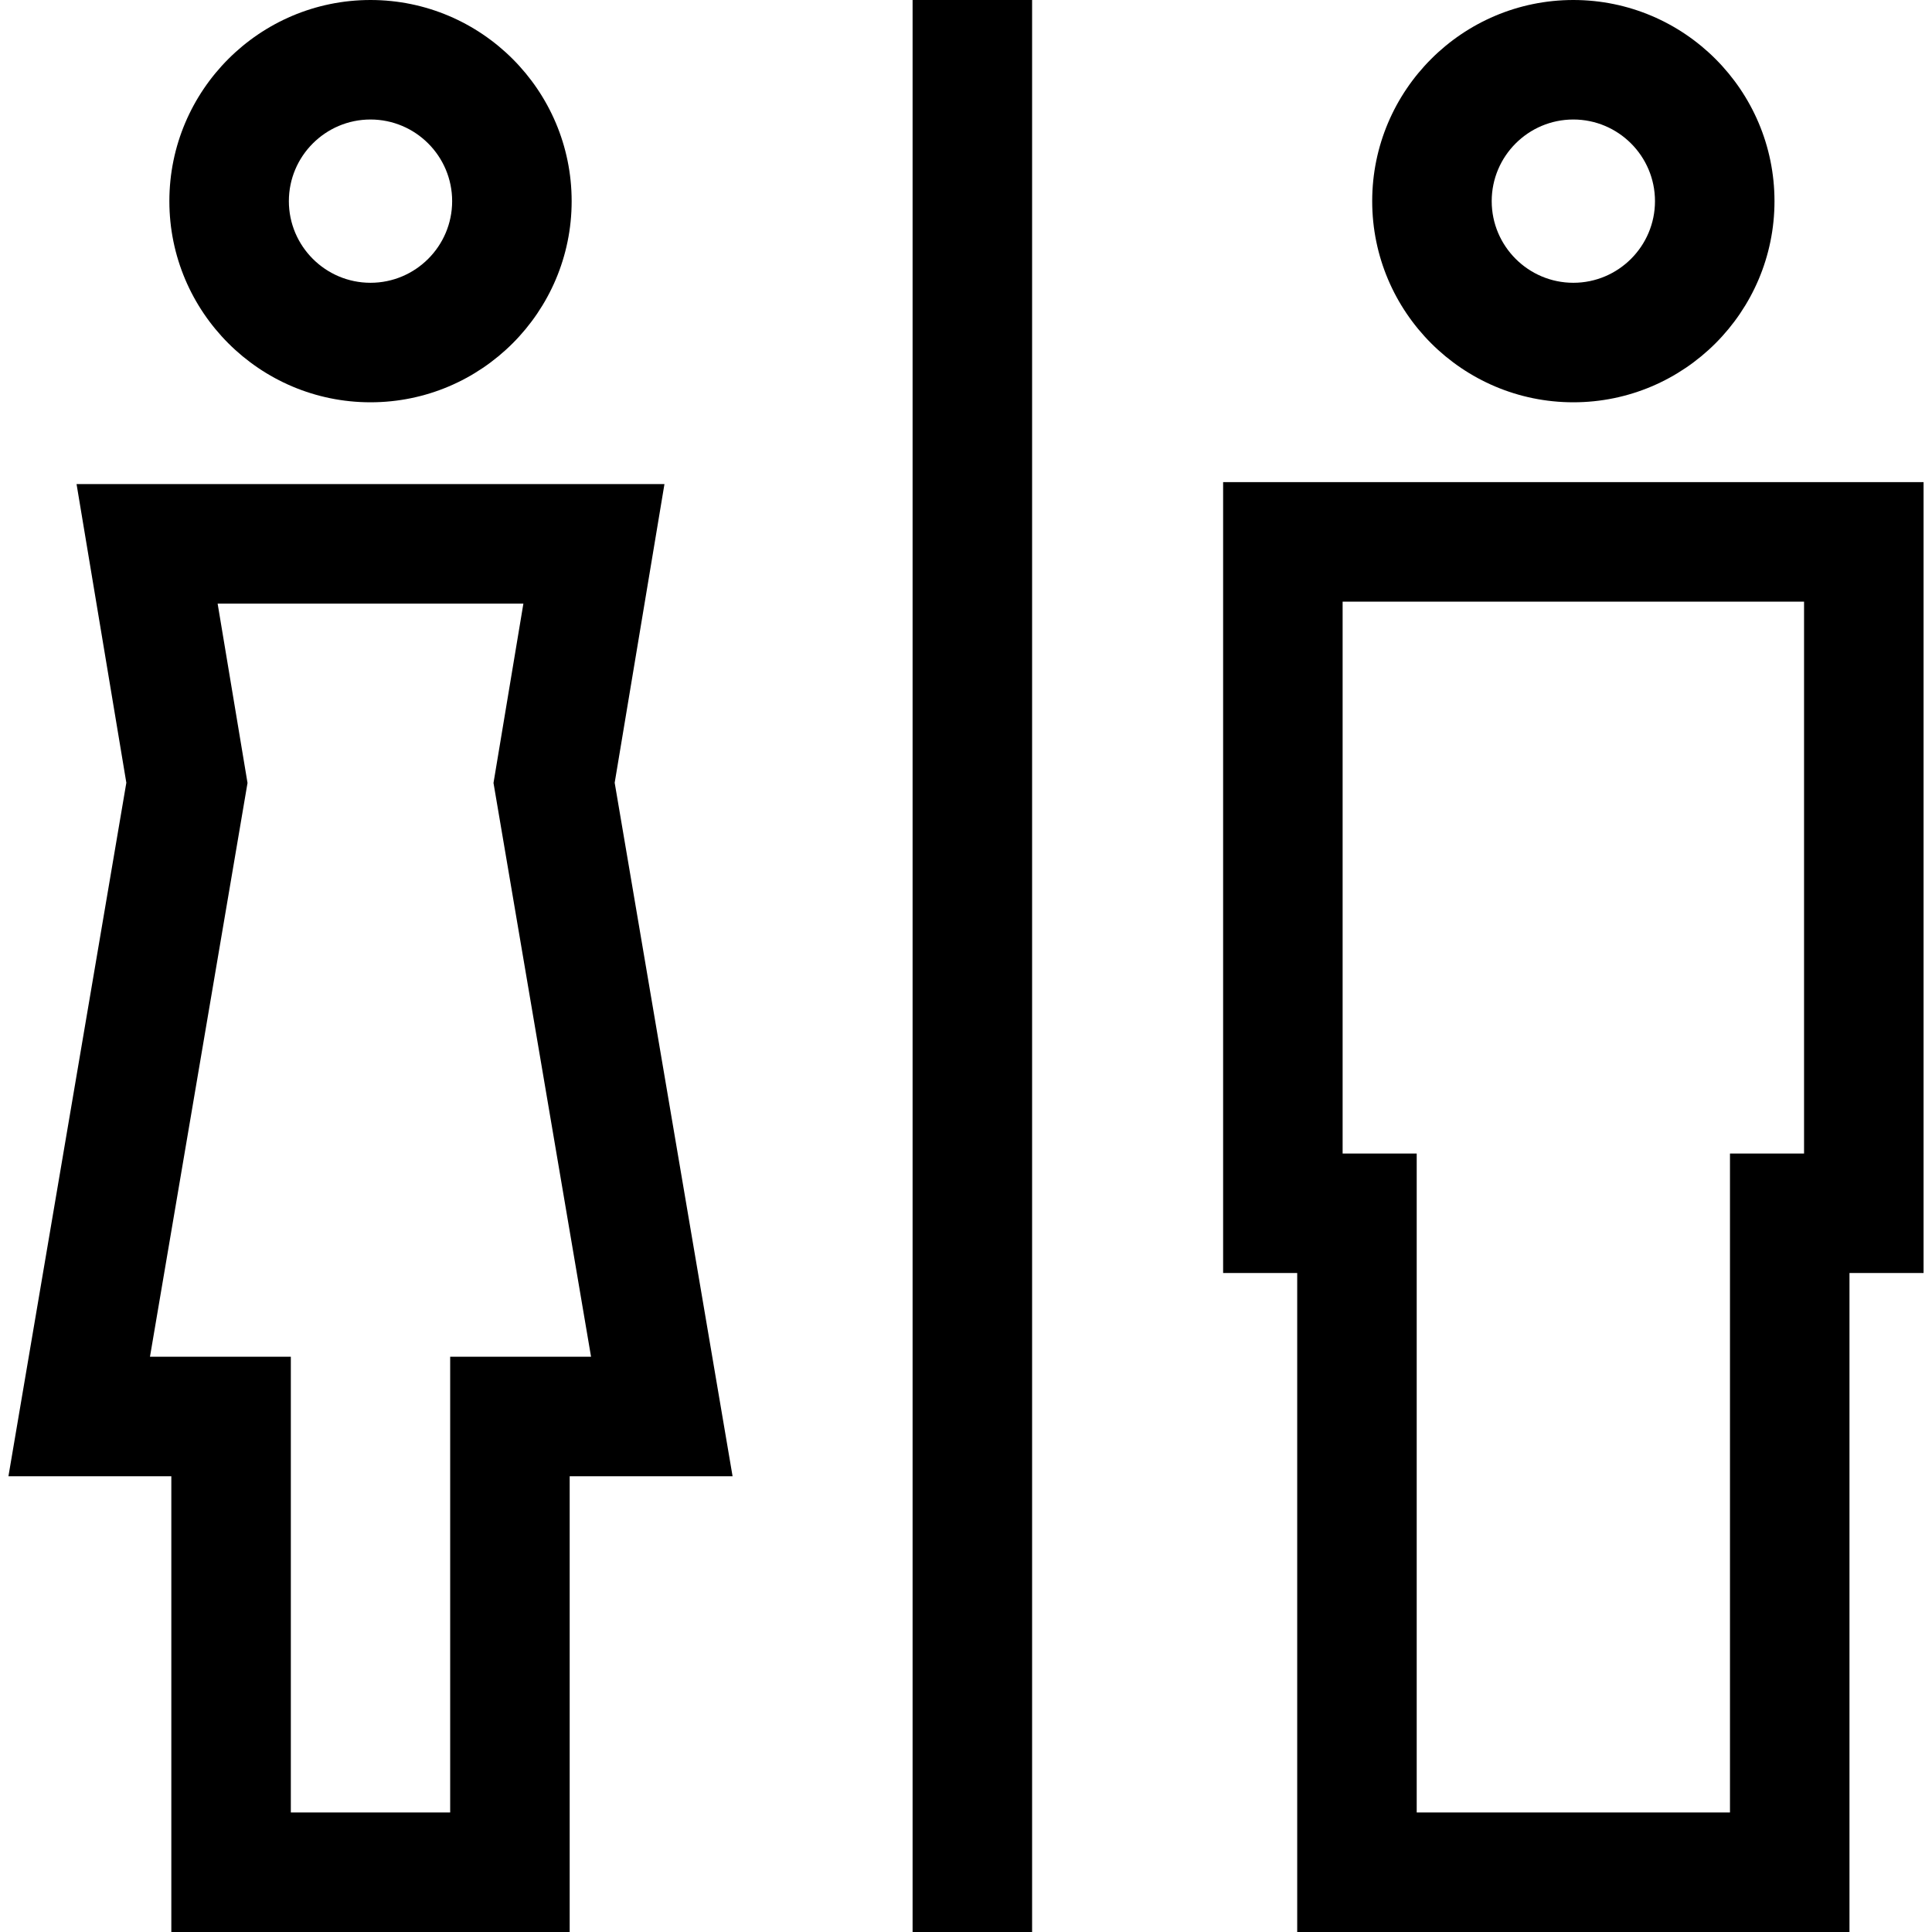
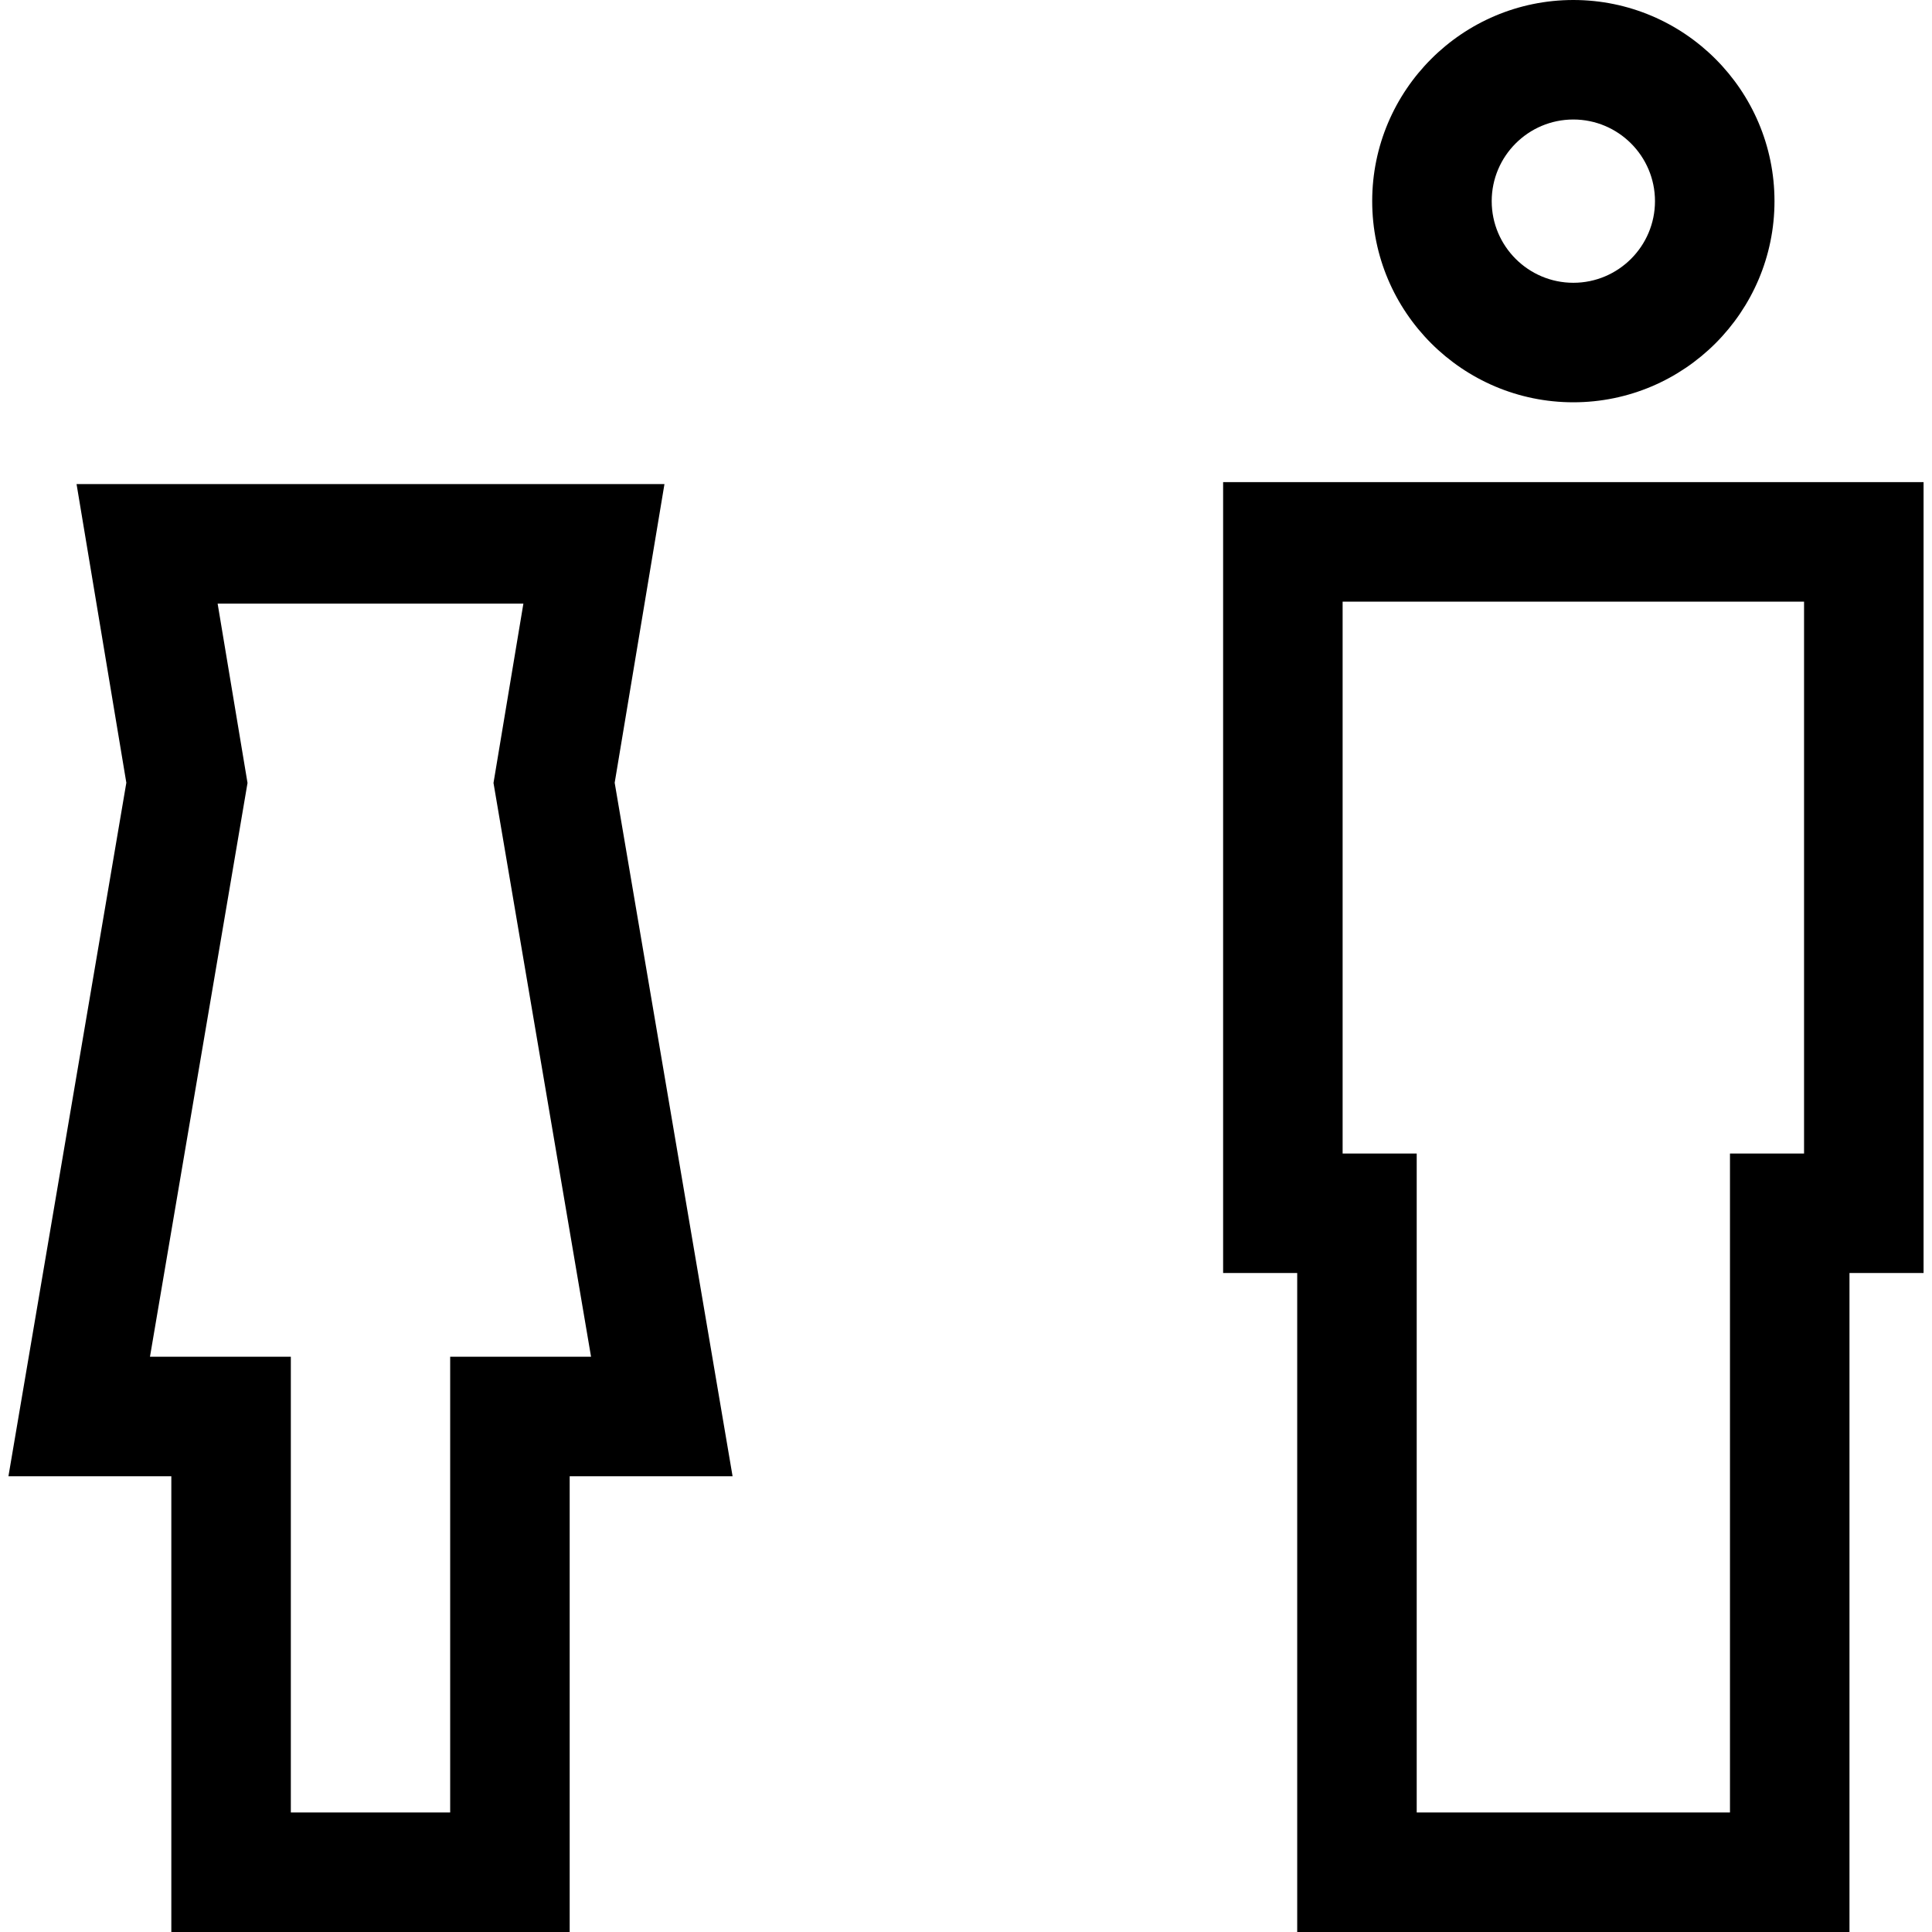
<svg xmlns="http://www.w3.org/2000/svg" fill="#000000" version="1.1" id="Layer_1" viewBox="0 0 485 485" xml:space="preserve">
  <g>
    <path d="M307.046,121.03v198.542h18.598V485h138.641V319.573h18.598V121.03H307.046z M452.883,289.573h-18.598V455h-78.641V289.573   h-18.598V151.03h115.836V289.573z" />
    <path d="M394.964,100.989c27.843,0,50.495-22.652,50.495-50.494S422.807,0,394.964,0S344.47,22.652,344.47,50.494   S367.121,100.989,394.964,100.989z M394.964,30c11.301,0,20.495,9.194,20.495,20.494s-9.194,20.494-20.495,20.494   c-11.3,0-20.494-9.194-20.494-20.494S383.664,30,394.964,30z" />
-     <path d="M93.01,100.989c27.843,0,50.495-22.652,50.495-50.494S120.853,0,93.01,0S42.516,22.652,42.516,50.494   S65.167,100.989,93.01,100.989z M93.01,30c11.301,0,20.495,9.194,20.495,20.494s-9.194,20.494-20.495,20.494   c-11.3,0-20.494-9.194-20.494-20.494S81.71,30,93.01,30z" />
    <path d="M166.802,121.521H19.218l12.496,74.975L2.117,370.589H43.01V485h100V370.589h40.893l-29.596-174.093L166.802,121.521z    M113.01,340.589V455h-40V340.589H37.648l24.488-144.043l-7.504-45.025h76.757l-7.504,45.025l24.488,144.043H113.01z" />
-     <rect x="229.092" width="30" height="485" />
  </g>
</svg>